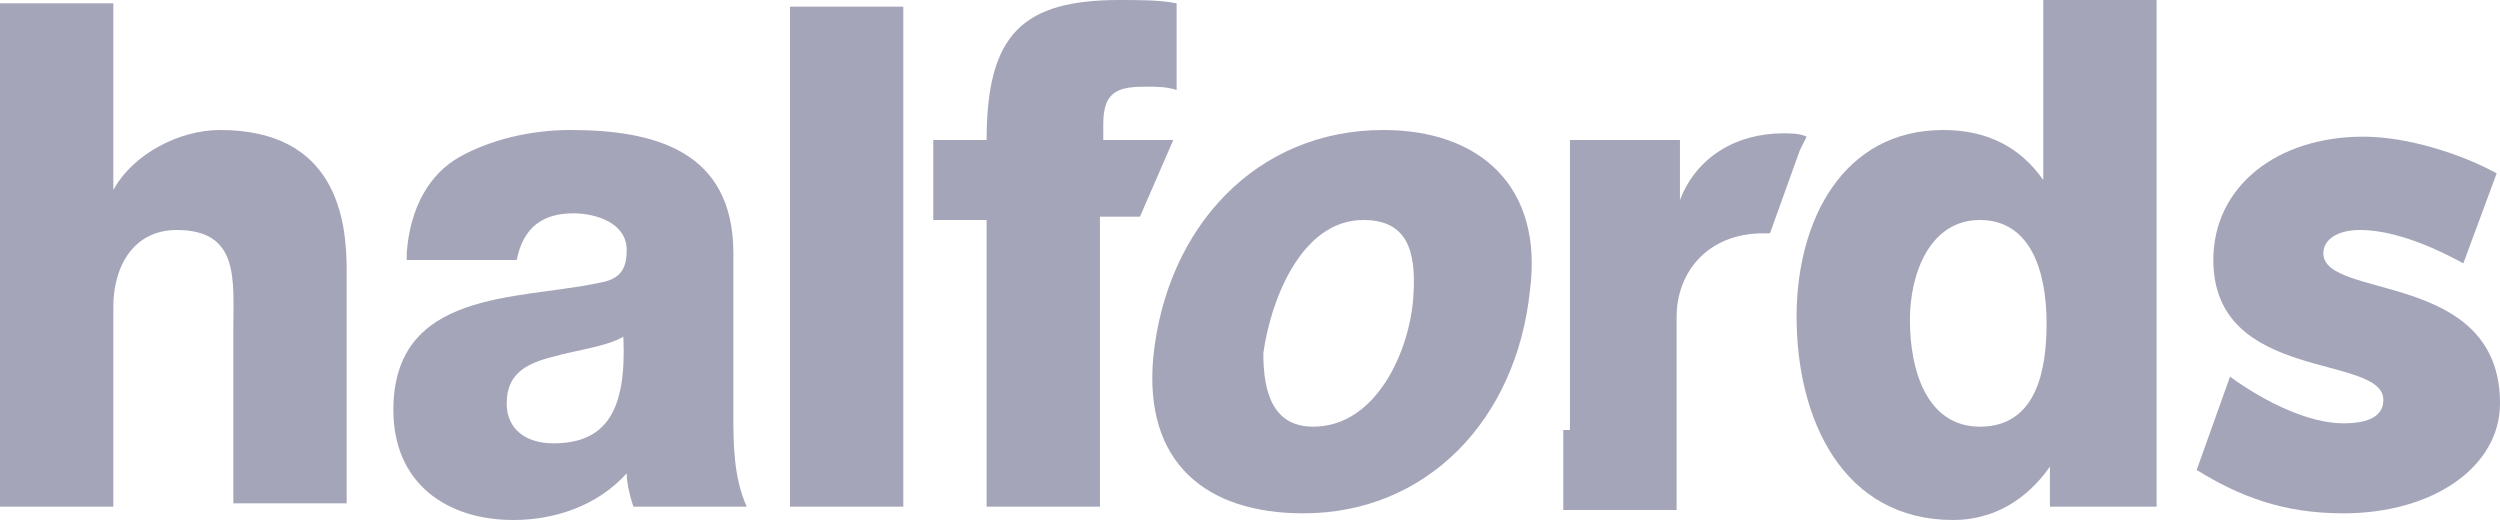
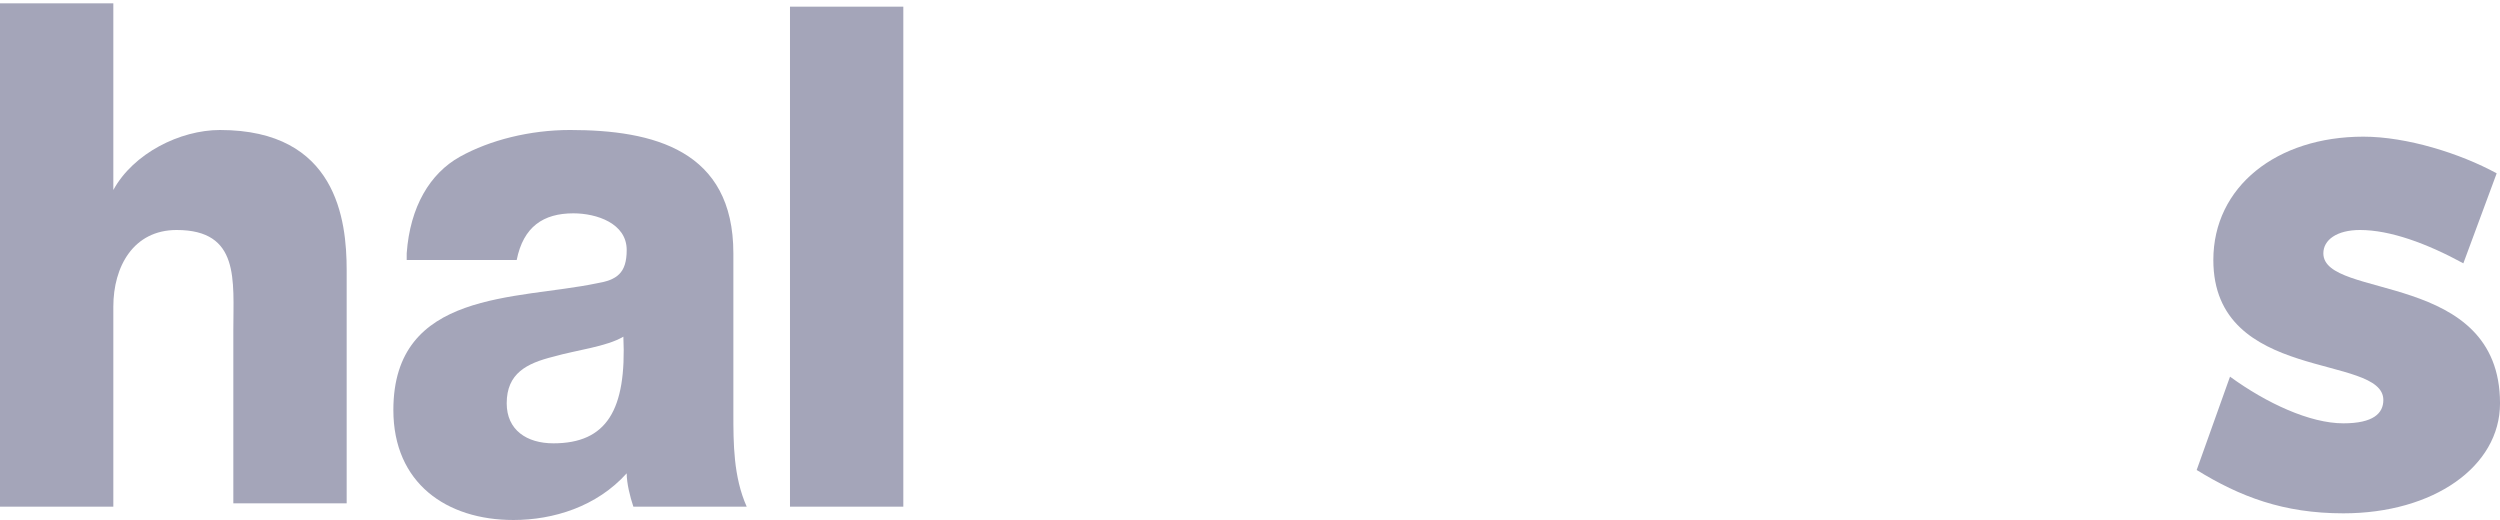
<svg xmlns="http://www.w3.org/2000/svg" xmlns:ns1="http://sodipodi.sourceforge.net/DTD/sodipodi-0.dtd" xmlns:ns2="http://www.inkscape.org/namespaces/inkscape" width="660.07" height="137.294" viewBox="0 0 660.07 137.294" version="1.1" id="svg18" ns1:docname="halfords.svg" ns2:version="0.92.5 (2060ec1f9f, 2020-04-08)" style="fill:none">
  <defs id="defs22" />
  <ns1:namedview pagecolor="#ffffff" bordercolor="#666666" borderopacity="1" objecttolerance="10" gridtolerance="10" guidetolerance="10" ns2:pageopacity="0" ns2:pageshadow="2" ns2:window-width="1920" ns2:window-height="1043" id="namedview20" showgrid="false" ns2:zoom="0.2541165" ns2:cx="-908.63742" ns2:cy="578.71487" ns2:window-x="0" ns2:window-y="0" ns2:window-maximized="1" ns2:current-layer="svg18" />
  <path d="M 0,0.88 H 29.923 V 50.165 c 5.281,-9.681 17.602,-15.842 28.163,-15.842 30.803,0 33.444,23.763 33.444,36.964 V 132.893 H 61.606 V 87.128 c 0,-13.201 1.76,-26.403 -14.962,-26.403 -11.441,0 -16.722,9.681 -16.722,20.242 V 133.773 H 0 Z" id="path2" ns2:connector-curvature="0" style="fill:#a4a5b9;stroke-width:4.882" />
  <path d="m 107.38,66.886 c 0.88,-12.321 6.161,-21.122 14.082,-25.523 7.921,-4.4 18.482,-7.041 29.043,-7.041 22.002,0 43.124,5.281 43.124,32.563 v 42.244 c 0,7.921 0,16.722 3.52,24.643 H 167.226 c -0.88,-2.64 -1.761,-6.161 -1.761,-8.801 -7.921,8.801 -19.362,12.322 -29.923,12.322 -17.602,0 -31.683,-9.681 -31.683,-29.043 0,-31.683 32.563,-29.043 53.685,-33.443 5.281,-0.88 7.921,-2.64 7.921,-8.801 0,-7.041 -7.921,-9.681 -14.082,-9.681 -7.921,0 -13.201,3.521 -14.961,12.321 h -29.043 z m 38.724,50.165 c 14.082,0 19.362,-8.801 18.482,-28.163 -4.401,2.64 -12.322,3.52 -18.482,5.281 -7.041,1.76 -12.321,4.4 -12.321,12.321 0,7.041 5.281,10.561 12.321,10.561 z" id="path4" ns2:connector-curvature="0" style="fill:#a4a5b9;stroke-width:4.882" />
  <path d="M 238.501,1.76 H 208.578 V 133.774 h 29.923 z" id="path6" ns2:connector-curvature="0" style="fill:#a4a5b9;stroke-width:4.882" />
-   <path d="m 365.237,34.323 c 25.523,0 42.245,14.962 38.724,42.244 -3.521,34.323 -27.283,58.966 -59.846,58.966 -25.522,0 -42.244,-13.201 -39.604,-41.364 3.521,-34.323 27.283,-59.846 60.726,-59.846 z M 346.755,112.651 c 16.722,0 25.523,-20.242 26.403,-34.323 0.88,-12.322 -1.76,-20.242 -13.201,-20.242 -16.721,0 -24.642,22.002 -26.403,35.204 0,10.561 2.64,19.362 13.201,19.362 z" id="path8" ns2:connector-curvature="0" style="fill:#a4a5b9;stroke-width:4.882" />
-   <path d="m 309.781,36.964 h -18.482 v -4.4 c 0,-8.801 4.4,-9.681 11.441,-9.681 2.64,0 5.281,0 7.921,0.88 V 0.88 C 306.261,1.953e-5 300.98,0 295.7,0 270.177,0 260.496,8.801 260.496,36.964 h -14.081 v 21.122 h 14.081 V 133.773 H 290.419 V 57.206 h 10.561 z" id="path10" ns2:connector-curvature="0" style="fill:#a4a5b9;stroke-width:4.882" />
-   <path d="M 414.511,113.531 V 36.964 h 29.043 v 15.842 c 4.4,-11.441 14.961,-17.602 27.283,-17.602 1.76,0 4.4,4.9e-5 6.161,0.88 l -1.76,3.52 -7.921,22.002 c -0.88,0 -0.88,0 -1.76,0 -14.962,0 -22.883,10.562 -22.883,22.002 V 134.654 H 412.751 v -21.122 z" id="path12" ns2:connector-curvature="0" style="fill:#a4a5b9;stroke-width:4.882" />
-   <path d="m 570.278,133.773 h -29.044 v -10.561 c -6.156,8.801 -14.959,14.082 -25.519,14.082 -29.044,0 -41.365,-26.403 -41.365,-53.685 0,-25.522 12.321,-49.285 38.724,-49.285 11.439,0 20.241,4.4 26.403,13.202 V 0 h 29.923 V 133.773 Z M 504.271,84.489 c 0,13.201 4.404,28.163 18.484,28.163 14.959,0 17.6,-14.961 17.6,-27.283 0,-14.081 -4.399,-27.282 -17.6,-27.282 -13.201,0 -18.484,14.081 -18.484,26.403 z" id="path14" ns2:connector-curvature="0" style="fill:#a4a5b9;stroke-width:4.882" />
  <path d="m 618.709,135.533 c -15.843,0 -27.286,-4.401 -38.725,-11.441 l 8.803,-24.643 c 9.676,7.041 21.12,12.322 29.923,12.322 7.919,0 10.56,-2.64 10.56,-6.161 0,-12.321 -44.886,-4.4 -44.886,-36.964 0,-19.362 16.721,-32.563 39.604,-32.563 11.444,0 25.524,4.4 35.205,9.681 l -8.802,23.762 c -9.681,-5.281 -19.363,-8.801 -27.281,-8.801 -6.161,0 -9.681,2.64 -9.681,6.161 0,12.321 46.644,4.4 46.644,39.604 0,16.721 -17.6,29.043 -41.361,29.043 z" id="path16" ns2:connector-curvature="0" style="fill:#a4a5b9;stroke-width:4.882" />
</svg>